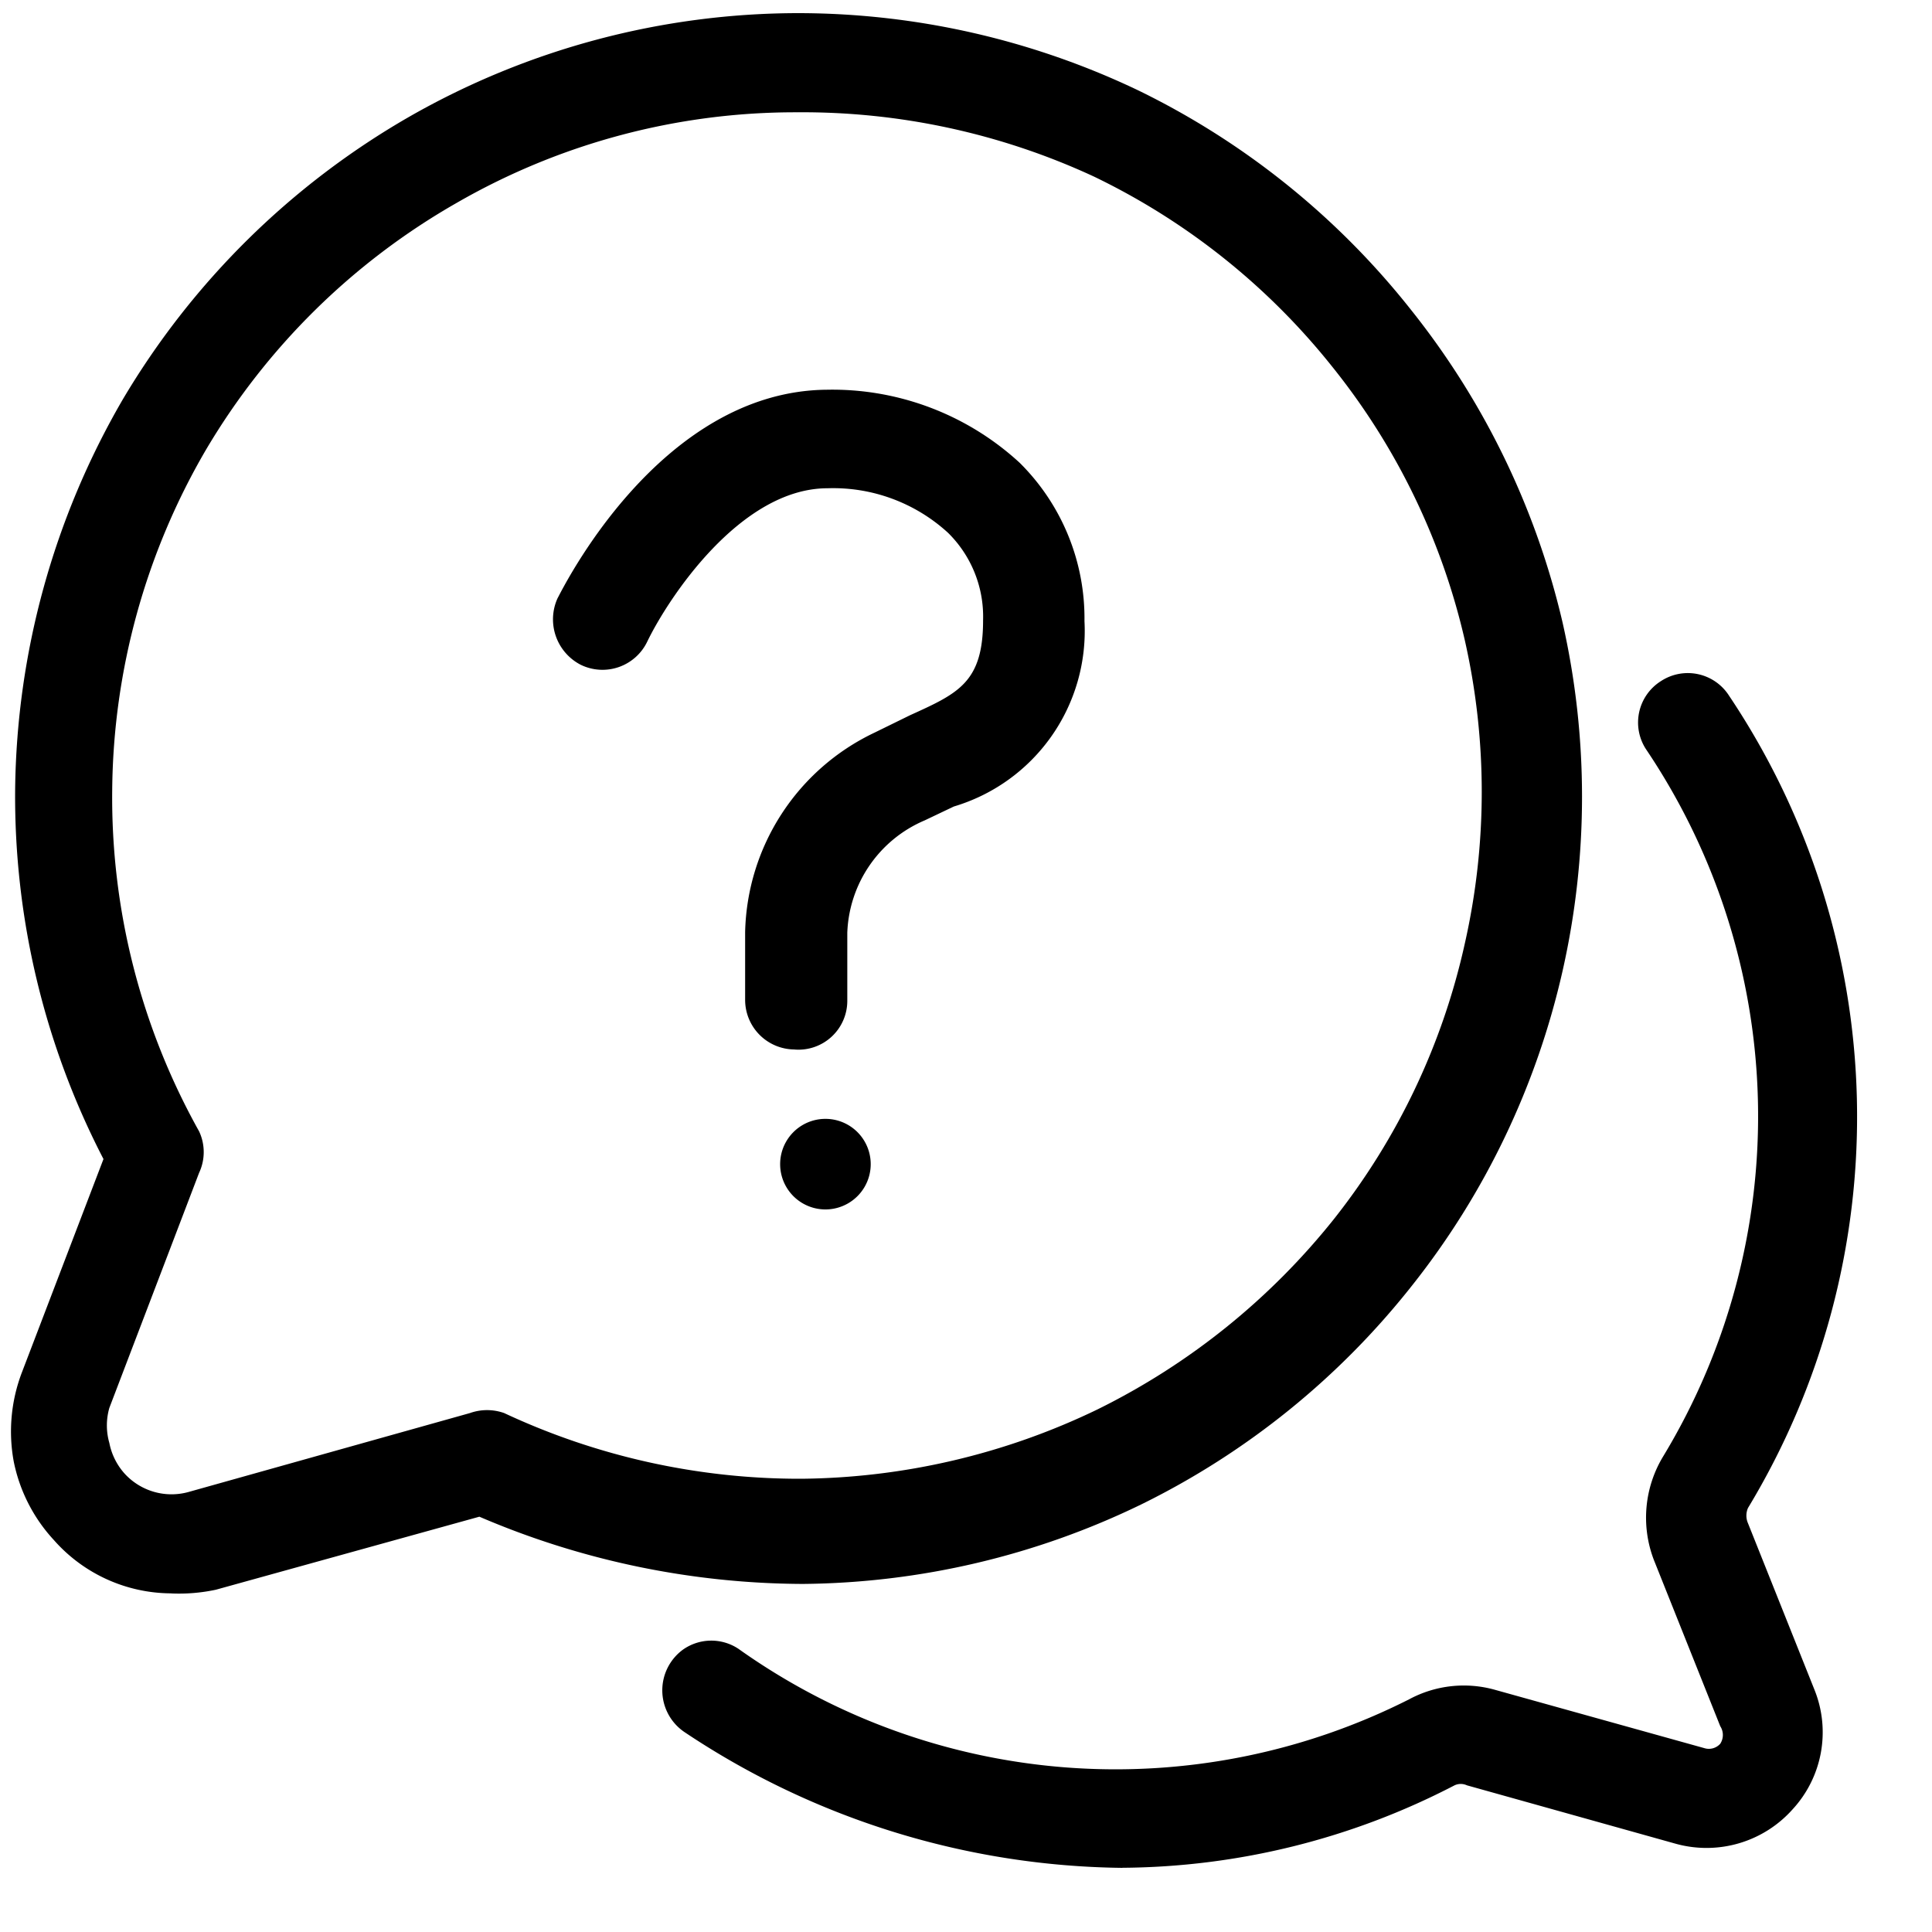
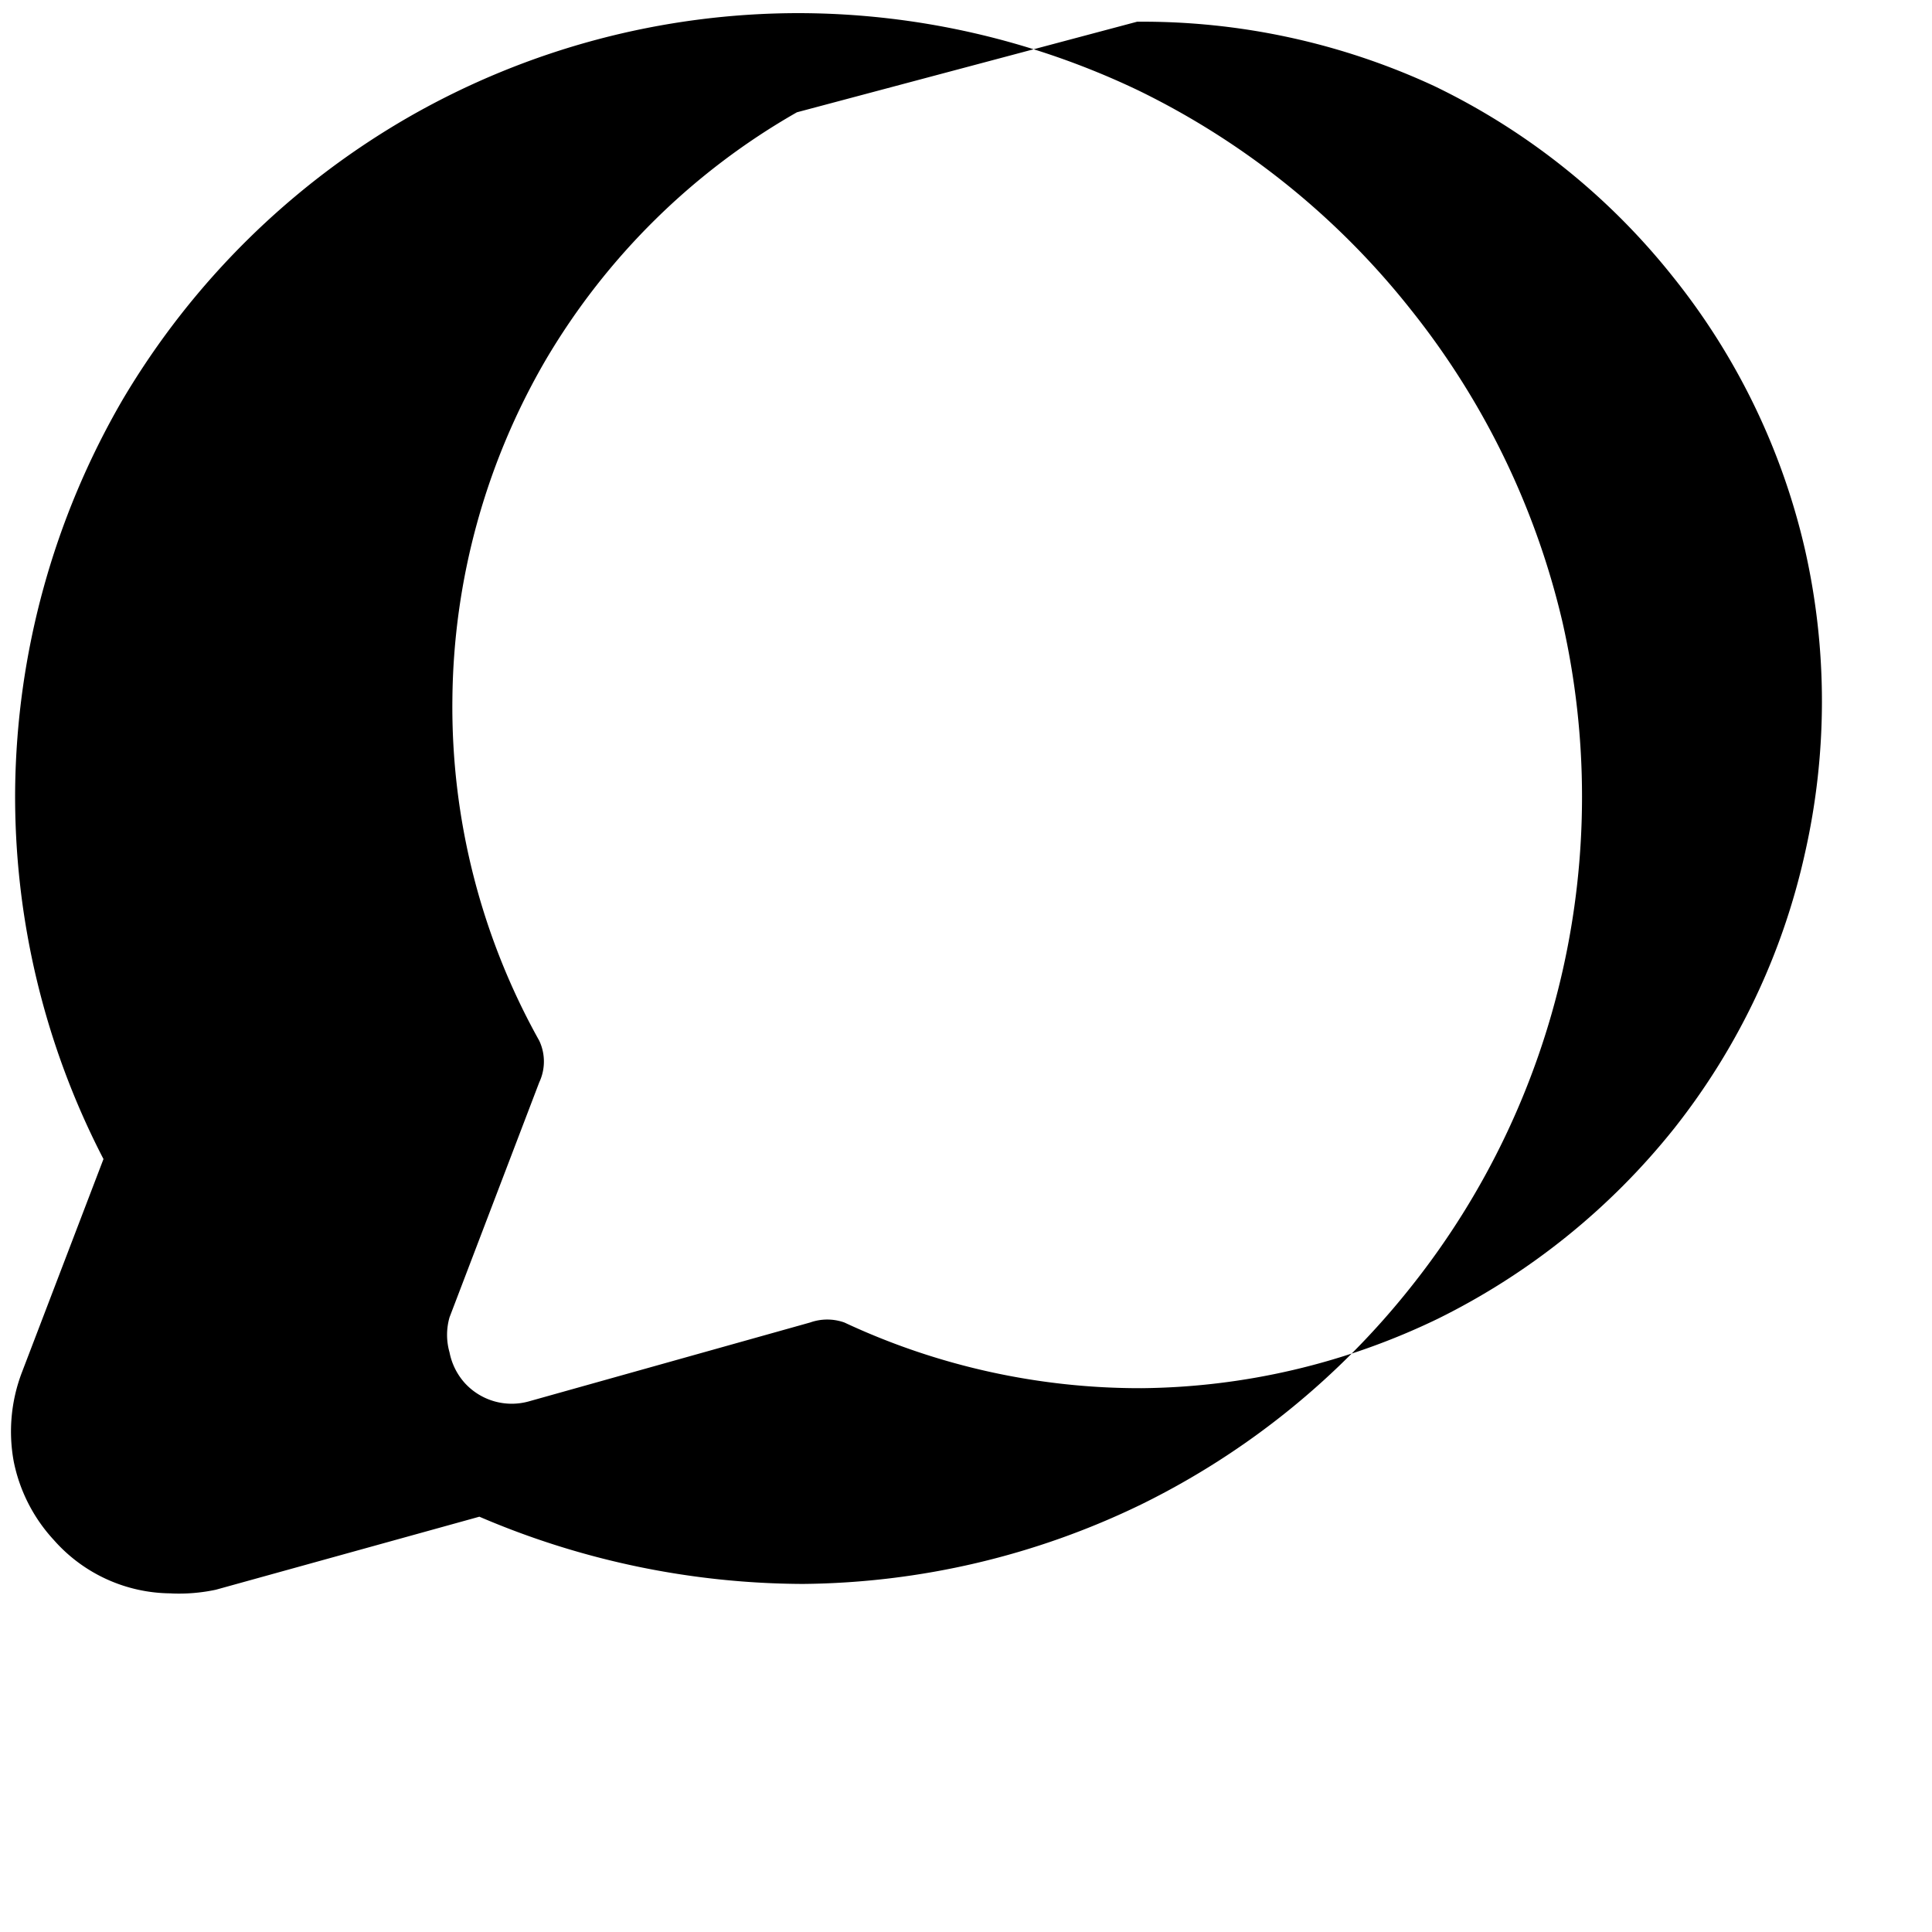
<svg xmlns="http://www.w3.org/2000/svg" width="25" height="25" viewBox="0 0 25 25" fill="none">
  <g clip-path="url(#z72svflzpa)" fill="#000">
-     <path d="M2.217 20.618a2.033 2.033 0 0 1-1.52-.69 2.106 2.106 0 0 1-.52-1.02 2.144 2.144 0 0 1 .104-1.143l1.058-2.767a10.2 10.2 0 0 1-1.143-4.789c.021-1.77.5-3.504 1.389-5.034A10.23 10.23 0 0 1 5.297 1.51 10.153 10.153 0 0 1 10.34.17c1.52.003 3.02.345 4.392 1.001a10.173 10.173 0 0 1 3.523 2.834 10.19 10.19 0 0 1 1.965 4.052 10.221 10.221 0 0 1 0 4.505c-.336 1.486-1 2.877-1.946 4.07a10.183 10.183 0 0 1-3.504 2.834 10.221 10.221 0 0 1-4.383 1.03 10.7 10.7 0 0 1-4.184-.87l-3.41.945a2.28 2.28 0 0 1-.576.048zm8.095-19.165A8.775 8.775 0 0 0 5.91 2.625a8.878 8.878 0 0 0-3.249 3.202 8.878 8.878 0 0 0-1.209 4.392 8.85 8.85 0 0 0 1.124 4.42.633.633 0 0 1 0 .538l-1.161 3.041a.822.822 0 0 0 0 .454.831.831 0 0 0 .198.397.822.822 0 0 0 .831.236l3.637-1.02a.662.662 0 0 1 .443 0 9.02 9.02 0 0 0 3.845.85 8.99 8.99 0 0 0 3.834-.898 9.01 9.01 0 0 0 3.06-2.465 8.803 8.803 0 0 0 1.691-3.56 8.897 8.897 0 0 0 0-3.93 8.784 8.784 0 0 0-1.719-3.542 8.85 8.85 0 0 0-3.079-2.455 8.964 8.964 0 0 0-3.844-.832z" />
-     <path d="M14.524 24.17a10.39 10.39 0 0 1-5.667-1.757.652.652 0 0 1-.015-1.07.635.635 0 0 1 .714-.007 8.416 8.416 0 0 0 8.68.652 1.492 1.492 0 0 1 1.105-.123l2.71.755a.198.198 0 0 0 .209-.056.208.208 0 0 0 0-.227l-.86-2.154a1.53 1.53 0 0 1 .123-1.34 8.5 8.5 0 0 0-.227-9.153.633.633 0 0 1 .199-.878.633.633 0 0 1 .878.189 9.785 9.785 0 0 1 .246 10.512.246.246 0 0 0 0 .198l.86 2.154a1.472 1.472 0 0 1-.284 1.549 1.491 1.491 0 0 1-1.511.444l-2.702-.756a.19.19 0 0 0-.16 0 9.446 9.446 0 0 1-4.298 1.067zM10.284 13.58a.642.642 0 0 1-.642-.641v-.879a2.929 2.929 0 0 1 1.671-2.578l.463-.227c.624-.283.945-.425.945-1.228a1.522 1.522 0 0 0-.454-1.133 2.2 2.2 0 0 0-1.558-.576c-1.133 0-2.068 1.435-2.333 1.983a.642.642 0 0 1-.86.302.661.661 0 0 1-.302-.86c.057-.103 1.313-2.682 3.486-2.7a3.58 3.58 0 0 1 2.493.944 2.833 2.833 0 0 1 .84 2.05 2.37 2.37 0 0 1-1.69 2.399l-.378.18a1.644 1.644 0 0 0-1.001 1.454v.878a.632.632 0 0 1-.68.633zM10.681 15.65a.586.586 0 1 0 0-1.172.586.586 0 0 0 0 1.172z" />
-     <path d="M10.708 15.499a.434.434 0 1 0 0-.87.434.434 0 0 0 0 .87zM10.71 12.06h-.85v.765h.85v-.765z" />
+     <path d="M2.217 20.618a2.033 2.033 0 0 1-1.52-.69 2.106 2.106 0 0 1-.52-1.02 2.144 2.144 0 0 1 .104-1.143l1.058-2.767a10.2 10.2 0 0 1-1.143-4.789c.021-1.77.5-3.504 1.389-5.034A10.23 10.23 0 0 1 5.297 1.51 10.153 10.153 0 0 1 10.34.17c1.52.003 3.02.345 4.392 1.001a10.173 10.173 0 0 1 3.523 2.834 10.19 10.19 0 0 1 1.965 4.052 10.221 10.221 0 0 1 0 4.505c-.336 1.486-1 2.877-1.946 4.07a10.183 10.183 0 0 1-3.504 2.834 10.221 10.221 0 0 1-4.383 1.03 10.7 10.7 0 0 1-4.184-.87l-3.41.945a2.28 2.28 0 0 1-.576.048zm8.095-19.165a8.878 8.878 0 0 0-3.249 3.202 8.878 8.878 0 0 0-1.209 4.392 8.85 8.85 0 0 0 1.124 4.42.633.633 0 0 1 0 .538l-1.161 3.041a.822.822 0 0 0 0 .454.831.831 0 0 0 .198.397.822.822 0 0 0 .831.236l3.637-1.02a.662.662 0 0 1 .443 0 9.02 9.02 0 0 0 3.845.85 8.99 8.99 0 0 0 3.834-.898 9.01 9.01 0 0 0 3.06-2.465 8.803 8.803 0 0 0 1.691-3.56 8.897 8.897 0 0 0 0-3.93 8.784 8.784 0 0 0-1.719-3.542 8.85 8.85 0 0 0-3.079-2.455 8.964 8.964 0 0 0-3.844-.832z" />
  </g>
  <defs>
    <clipPath id="z72svflzpa">
      <path fill="#fff" transform="translate(.121 .169)" d="M0 0h23.981v24H0z" />
    </clipPath>
  </defs>
</svg>